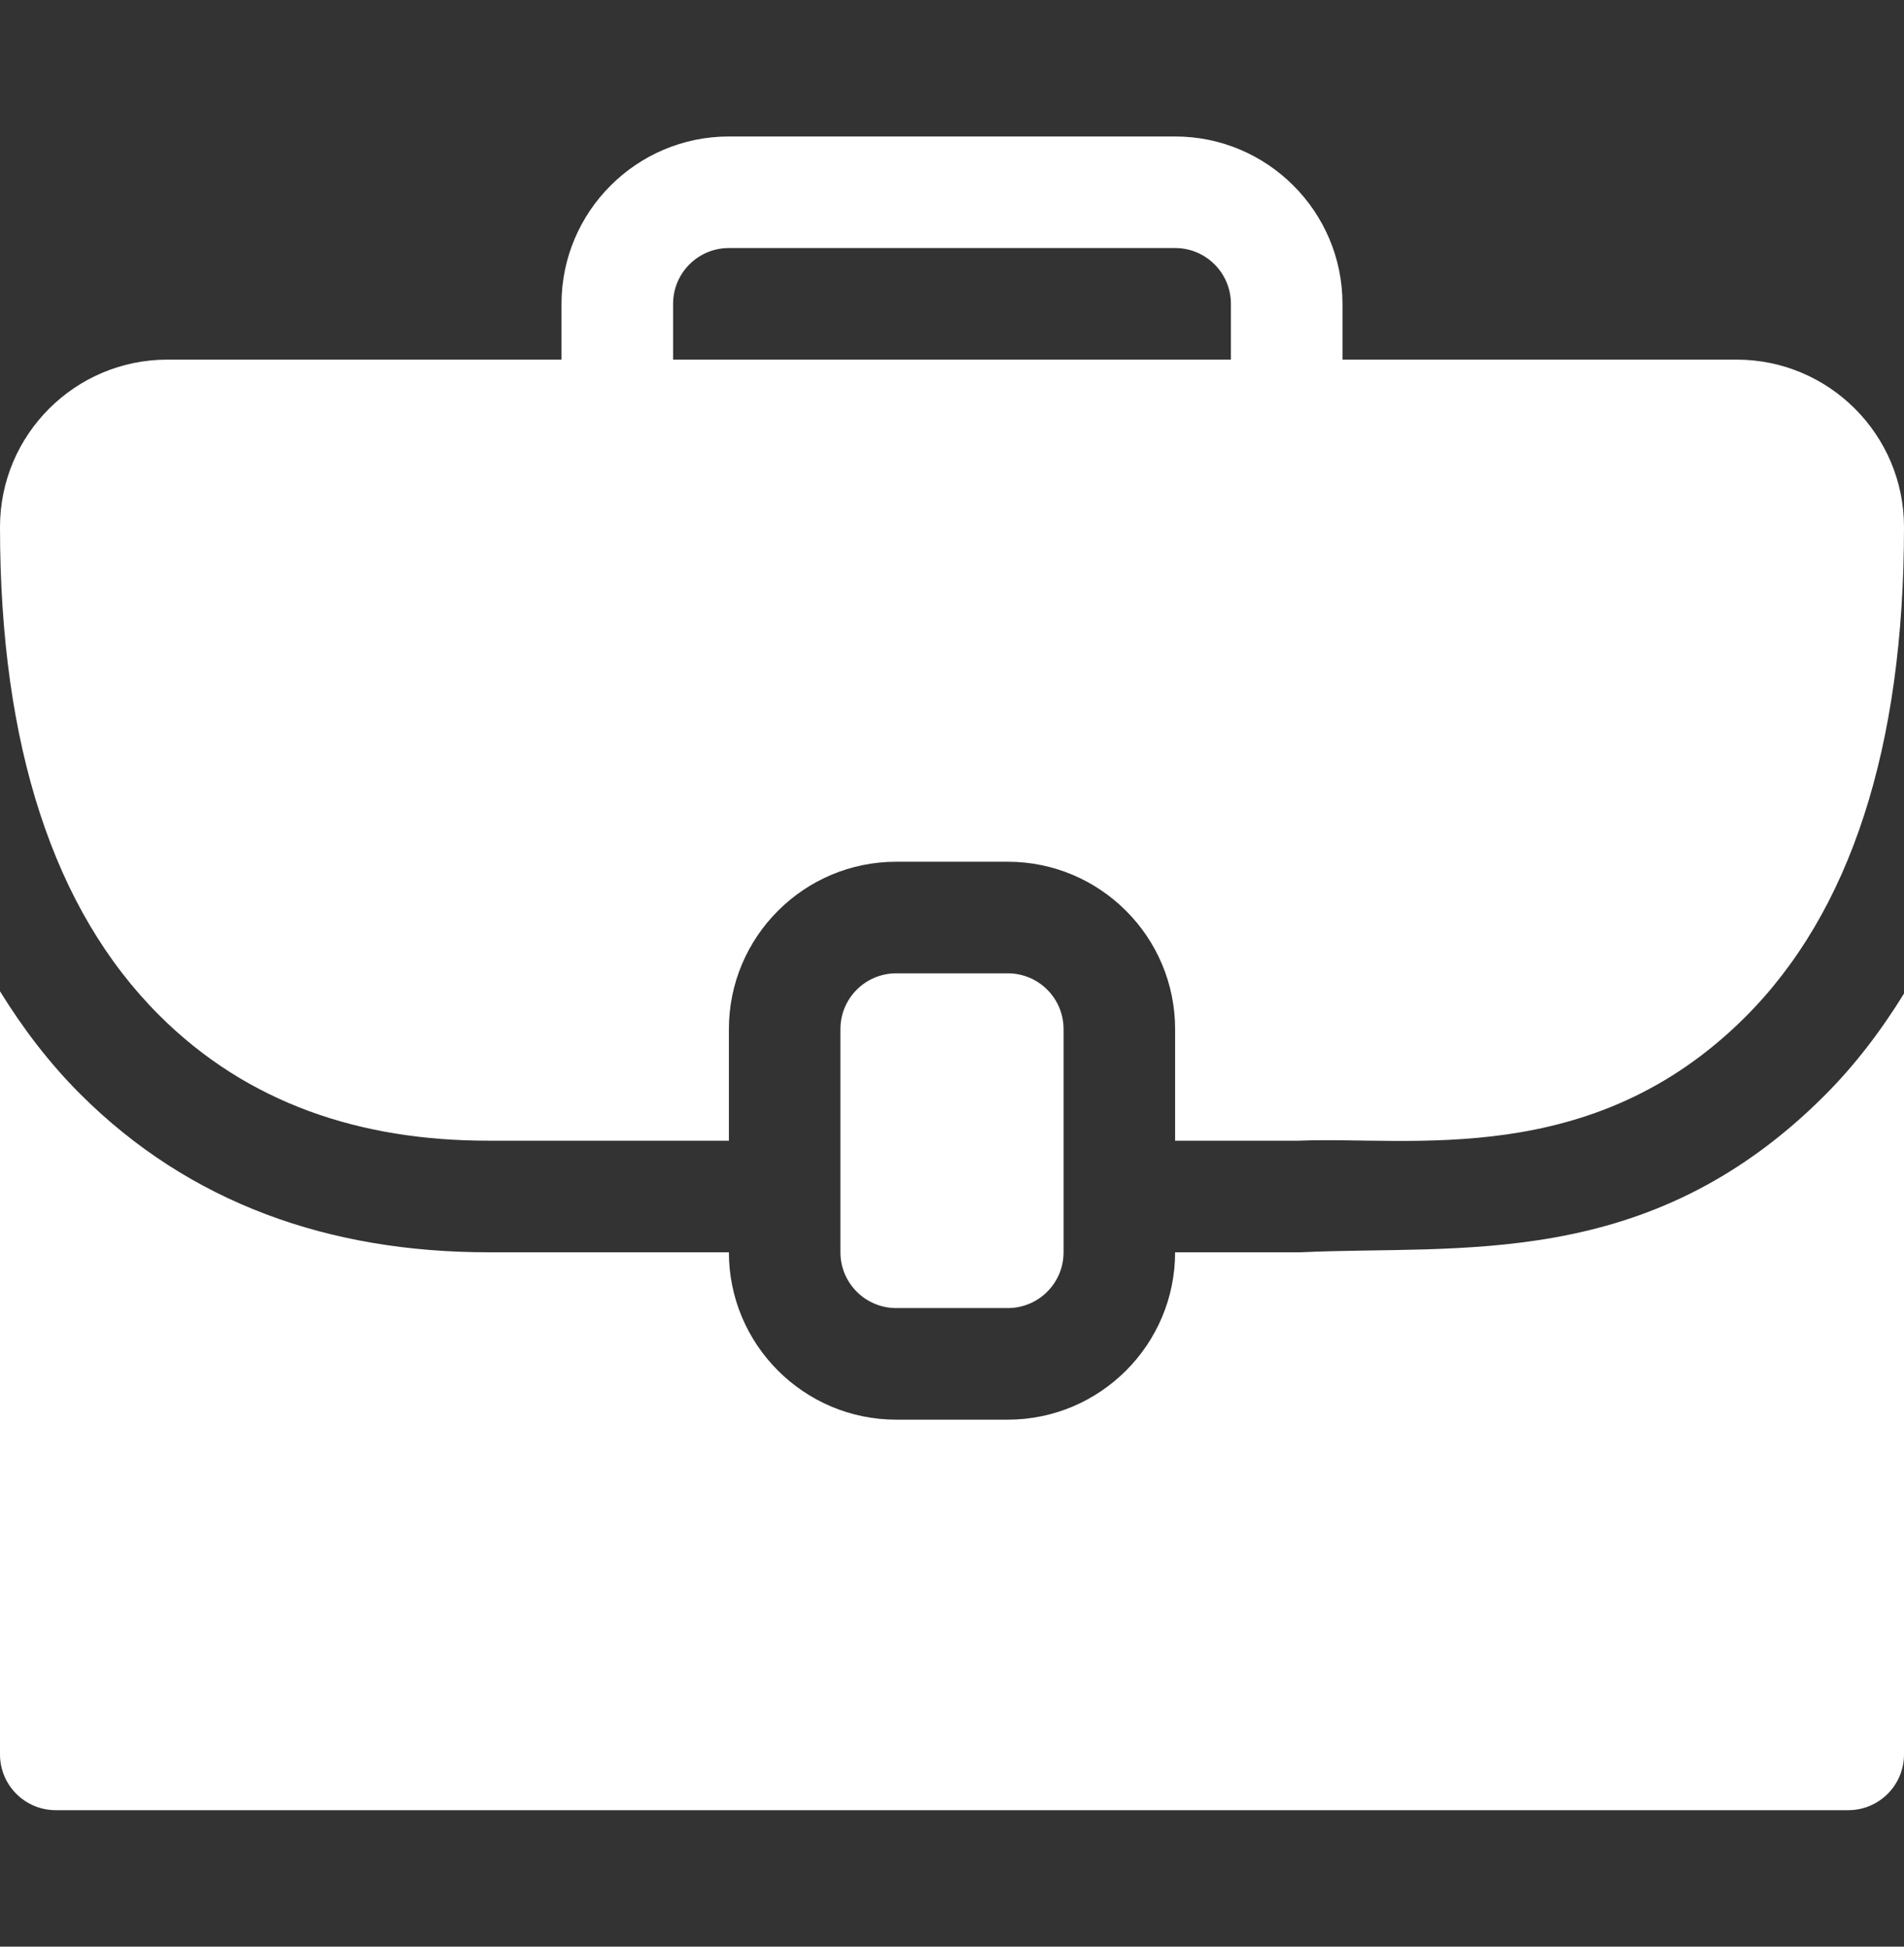
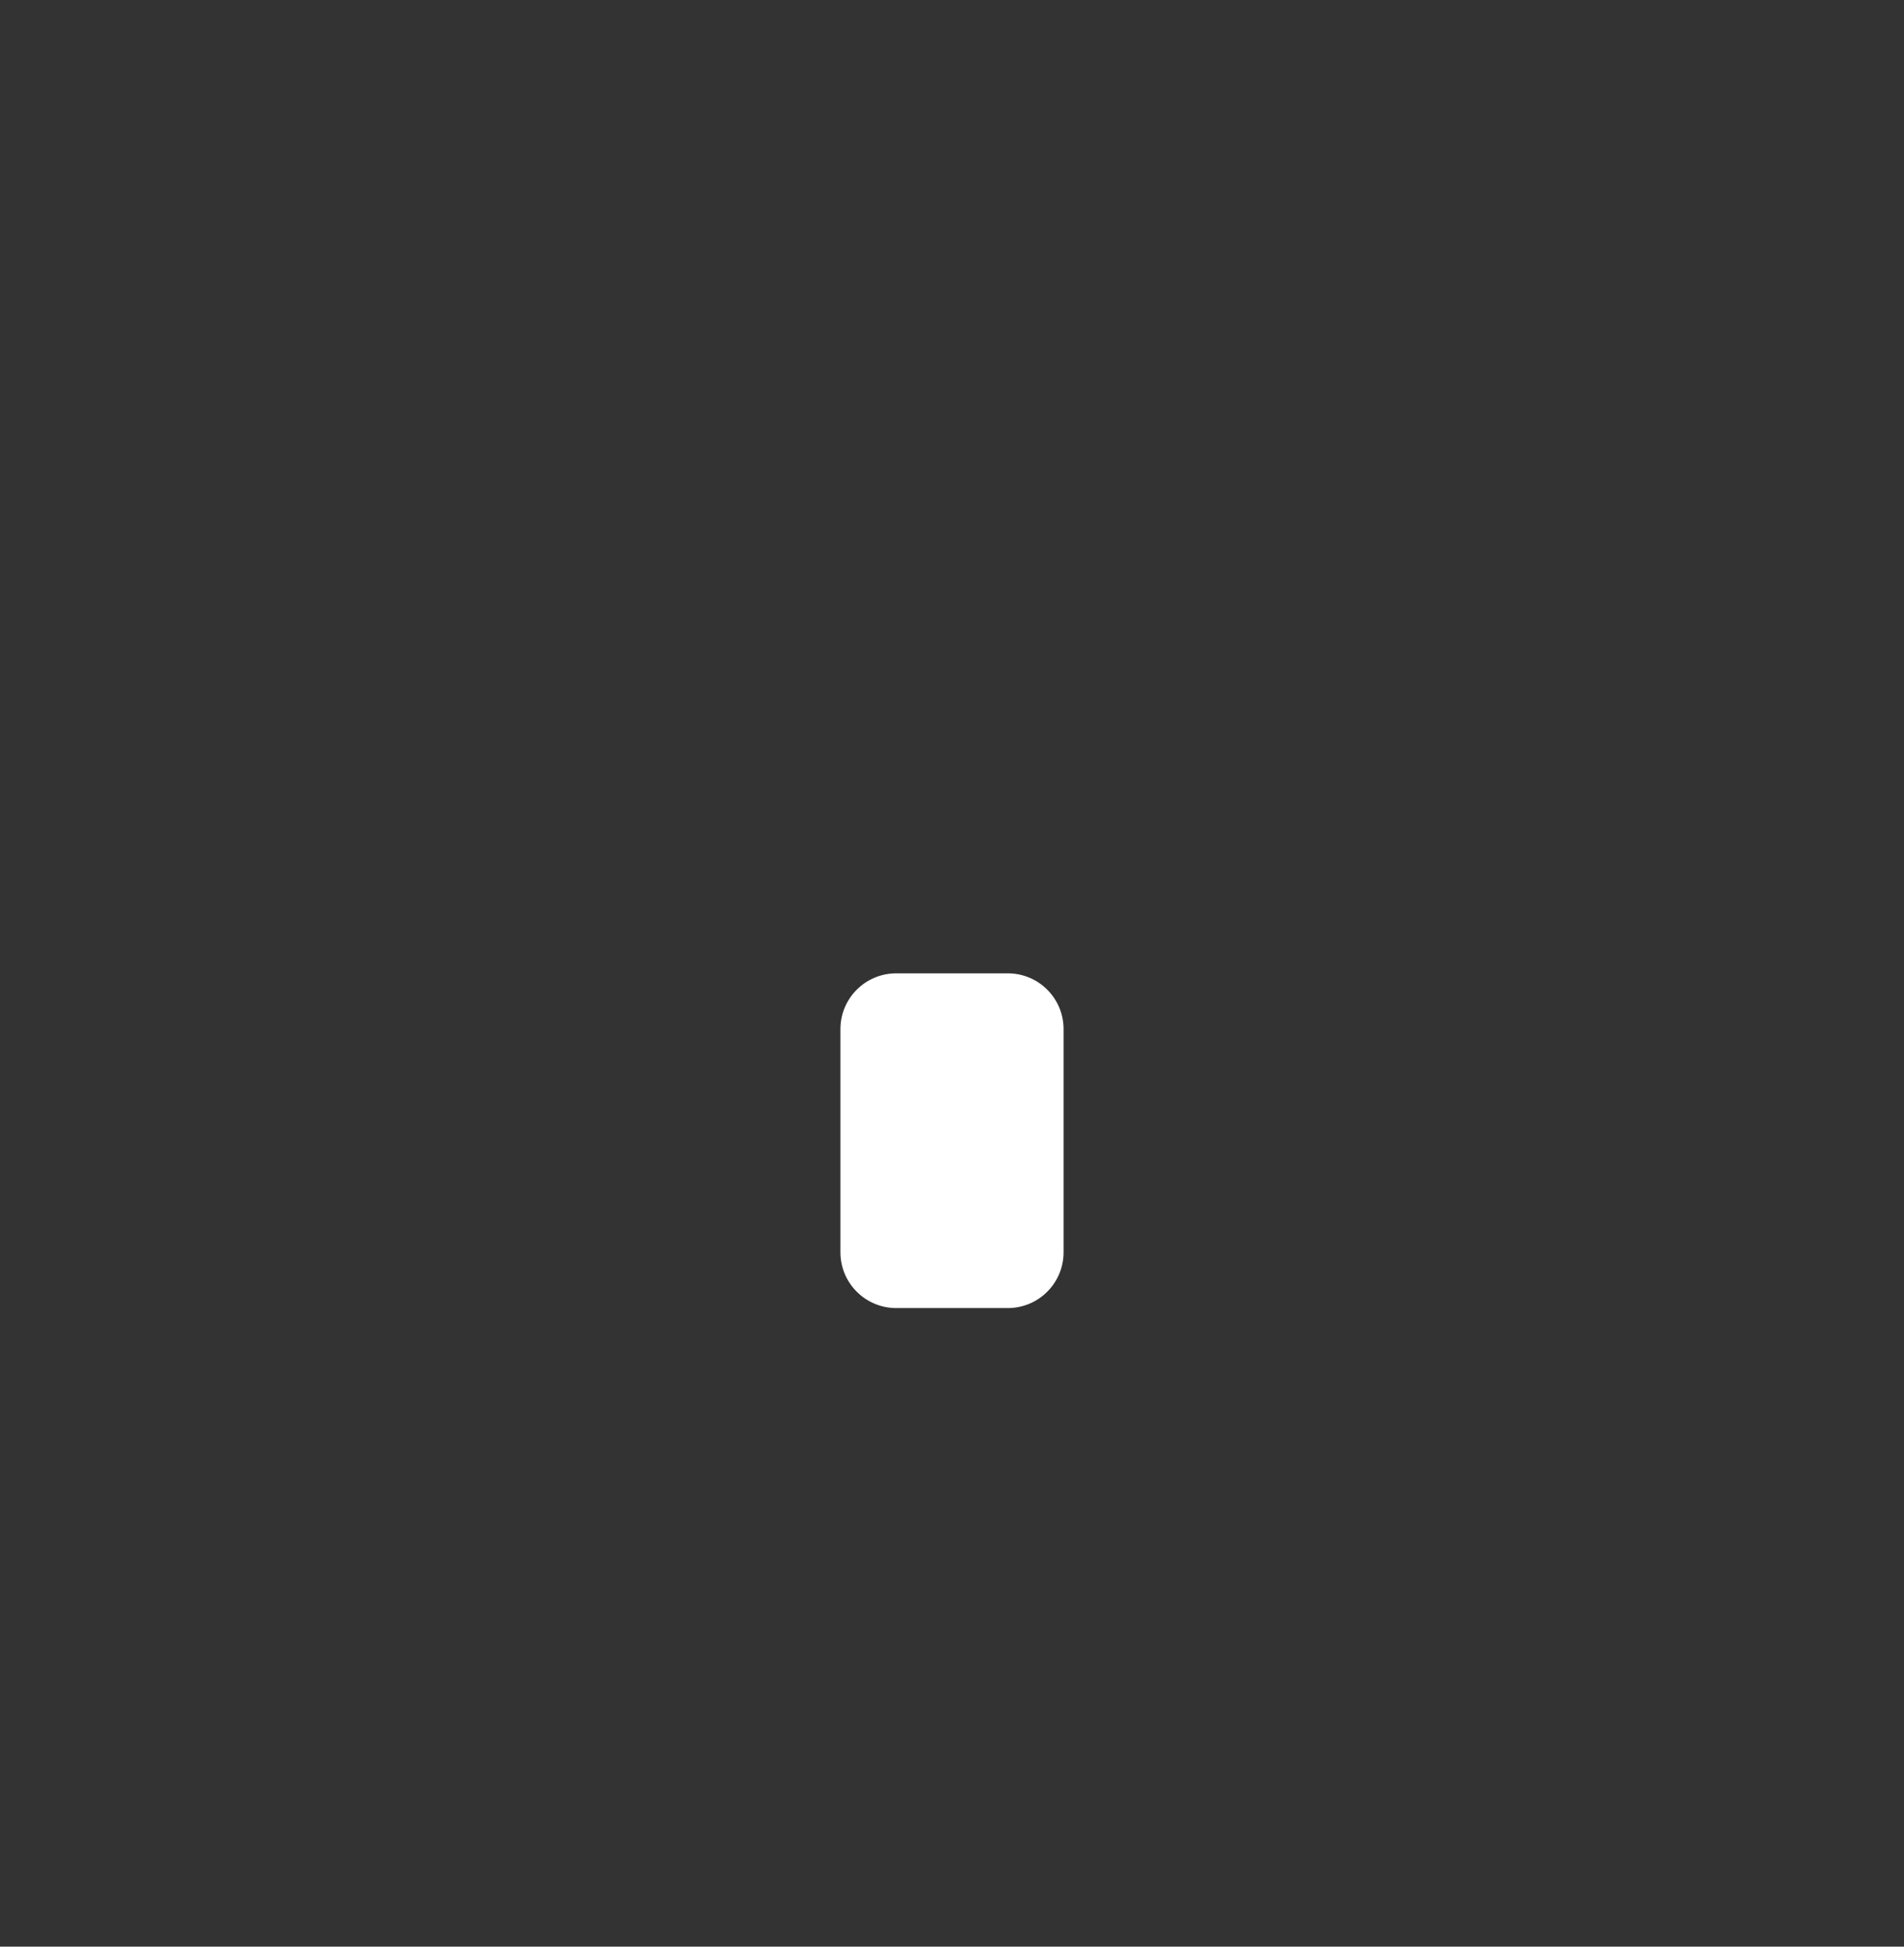
<svg xmlns="http://www.w3.org/2000/svg" width="45" height="46" viewBox="0 0 45 46" fill="none">
  <rect x="0" y="0" width="45" height="46" fill="#333333" stroke="none" />
  <path d="M23.818 30.91C24.546 30.91 25.137 30.32 25.137 29.592V24.318C25.137 23.59 24.547 23 23.818 23H21.182C20.454 23 19.863 23.59 19.863 24.318V29.592C19.863 30.32 20.454 30.91 21.182 30.91H23.818Z" fill="white" />
-   <path d="M41.045 8.498H31.729C31.729 8.233 31.729 6.914 31.729 7.18C31.729 4.999 29.954 3.225 27.773 3.225C27.487 3.225 16.835 3.225 17.227 3.225C15.046 3.225 13.271 4.999 13.271 7.18C13.271 7.445 13.271 8.764 13.271 8.498H3.955C1.774 8.498 0 10.272 0 12.453C0 15.035 0.316 17.296 0.945 19.223C1.573 21.15 2.513 22.743 3.761 23.989C5.86 26.085 8.534 26.955 11.537 26.955H17.227C17.227 26.69 17.227 24.053 17.227 24.318C17.227 22.137 19.001 20.363 21.182 20.363C21.447 20.363 24.084 20.363 23.818 20.363C25.999 20.363 27.773 22.137 27.773 24.318C27.773 24.584 27.773 27.221 27.773 26.955H30.703C33.327 26.846 37.62 27.644 41.238 24.043C42.486 22.8 43.427 21.205 44.055 19.269C44.684 17.332 45 15.056 45 12.453C45 10.272 43.226 8.498 41.045 8.498ZM15.908 7.18C15.908 6.452 16.499 5.861 17.227 5.861H27.773C28.501 5.861 29.092 6.452 29.092 7.18C29.092 7.445 29.092 8.764 29.092 8.498H15.908C15.908 8.233 15.908 6.914 15.908 7.18Z" fill="white" />
-   <path d="M30.739 29.592H27.773C27.773 31.773 25.999 33.547 23.818 33.547C23.553 33.547 20.916 33.547 21.182 33.547C19.001 33.547 17.227 31.773 17.227 29.592C16.925 29.592 11.223 29.592 11.549 29.592C7.788 29.592 4.485 28.438 1.898 25.854C1.167 25.124 0.542 24.303 0 23.424V41.457C0 42.185 0.59 42.775 1.318 42.775H43.682C44.41 42.775 45 42.185 45 41.457V23.478C44.45 24.37 43.824 25.19 43.098 25.912C38.938 30.05 34.508 29.413 30.739 29.592Z" fill="white" />
</svg>